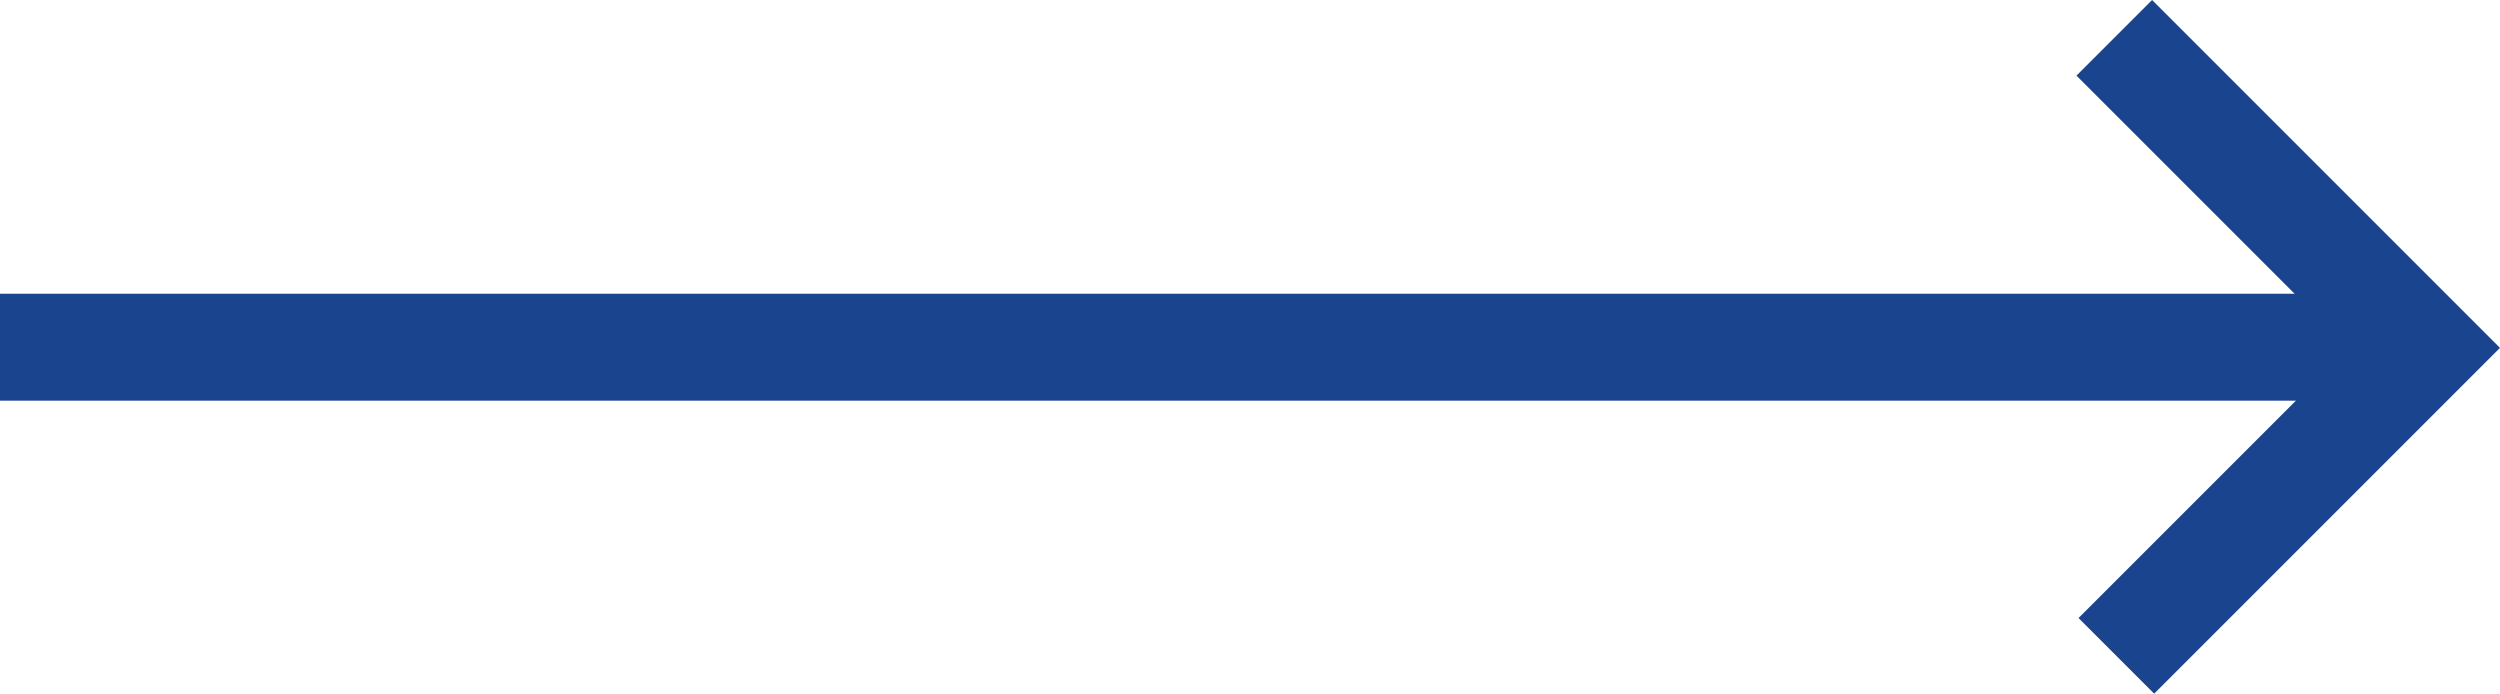
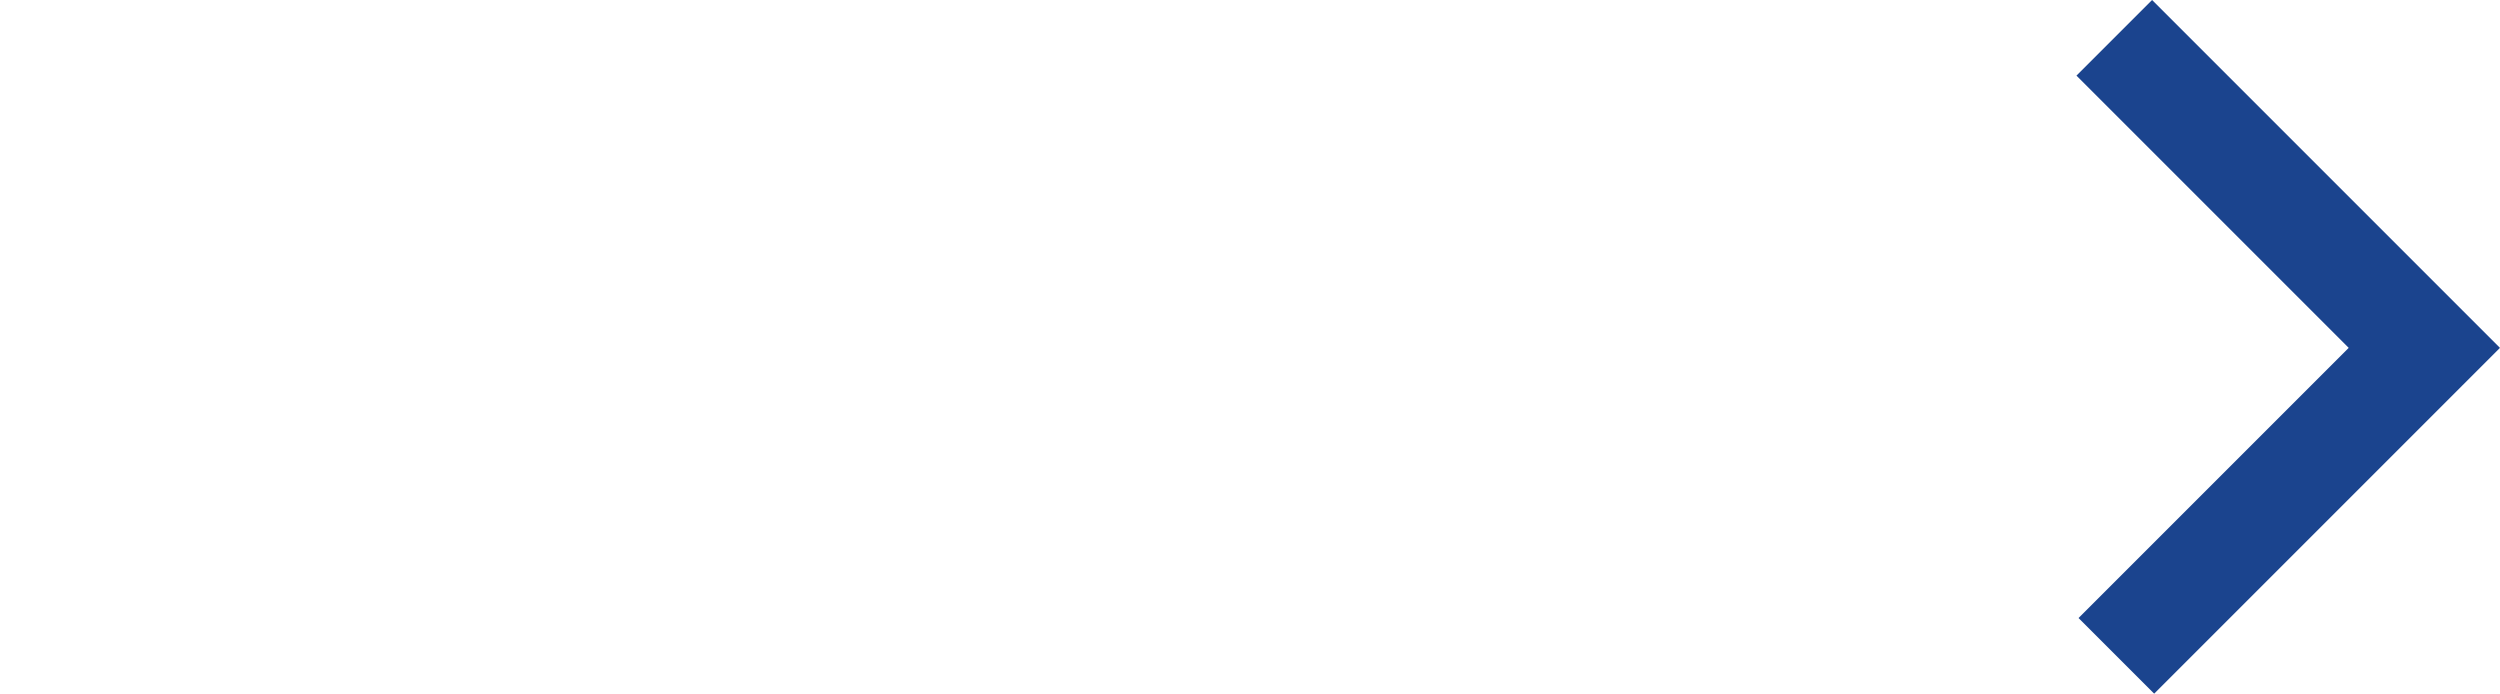
<svg xmlns="http://www.w3.org/2000/svg" width="93.504" height="25.946" viewBox="0 0 93.504 25.946">
  <g id="Group_132" data-name="Group 132" transform="translate(-805.5 -2754.866)">
-     <line id="Line_14" data-name="Line 14" x2="87.86" transform="translate(805.5 2767.852)" fill="none" stroke="#1b448e" stroke-width="4" />
    <path id="Path_108" data-name="Path 108" d="M0,0H16.4V16.29" transform="translate(884.577 2756.28) rotate(45)" fill="none" stroke="#1b448e" stroke-width="4" />
  </g>
</svg>